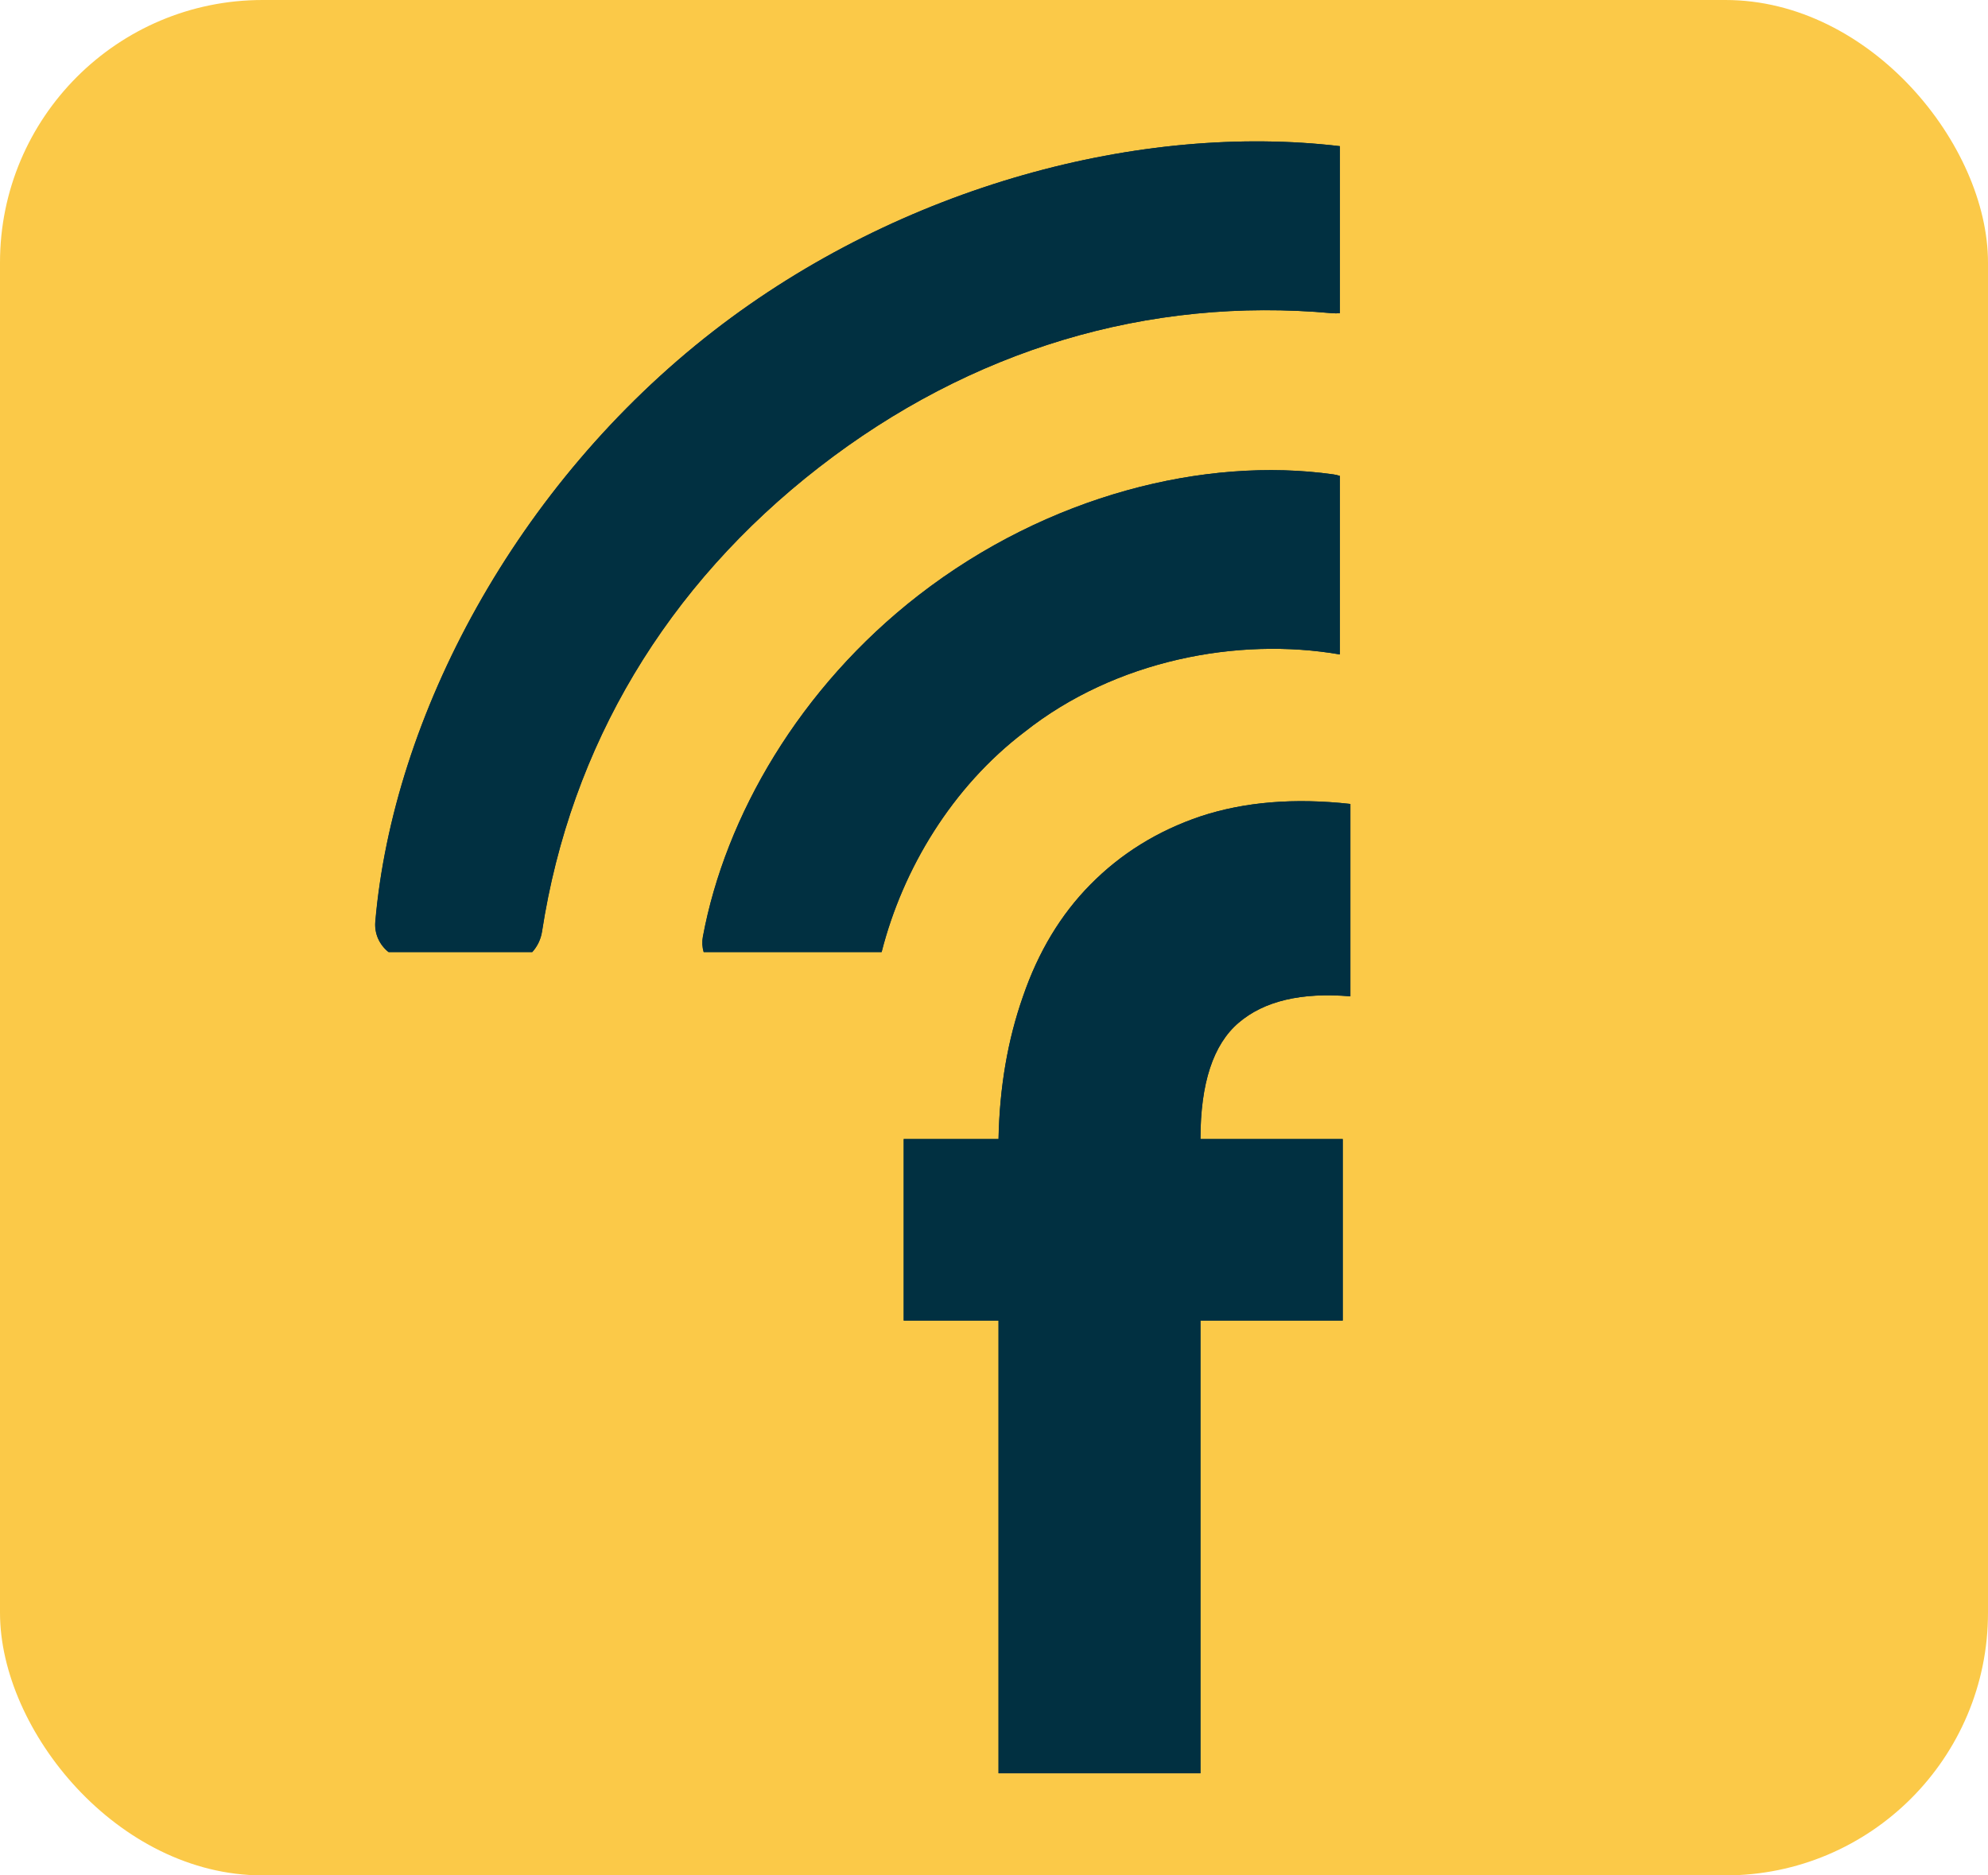
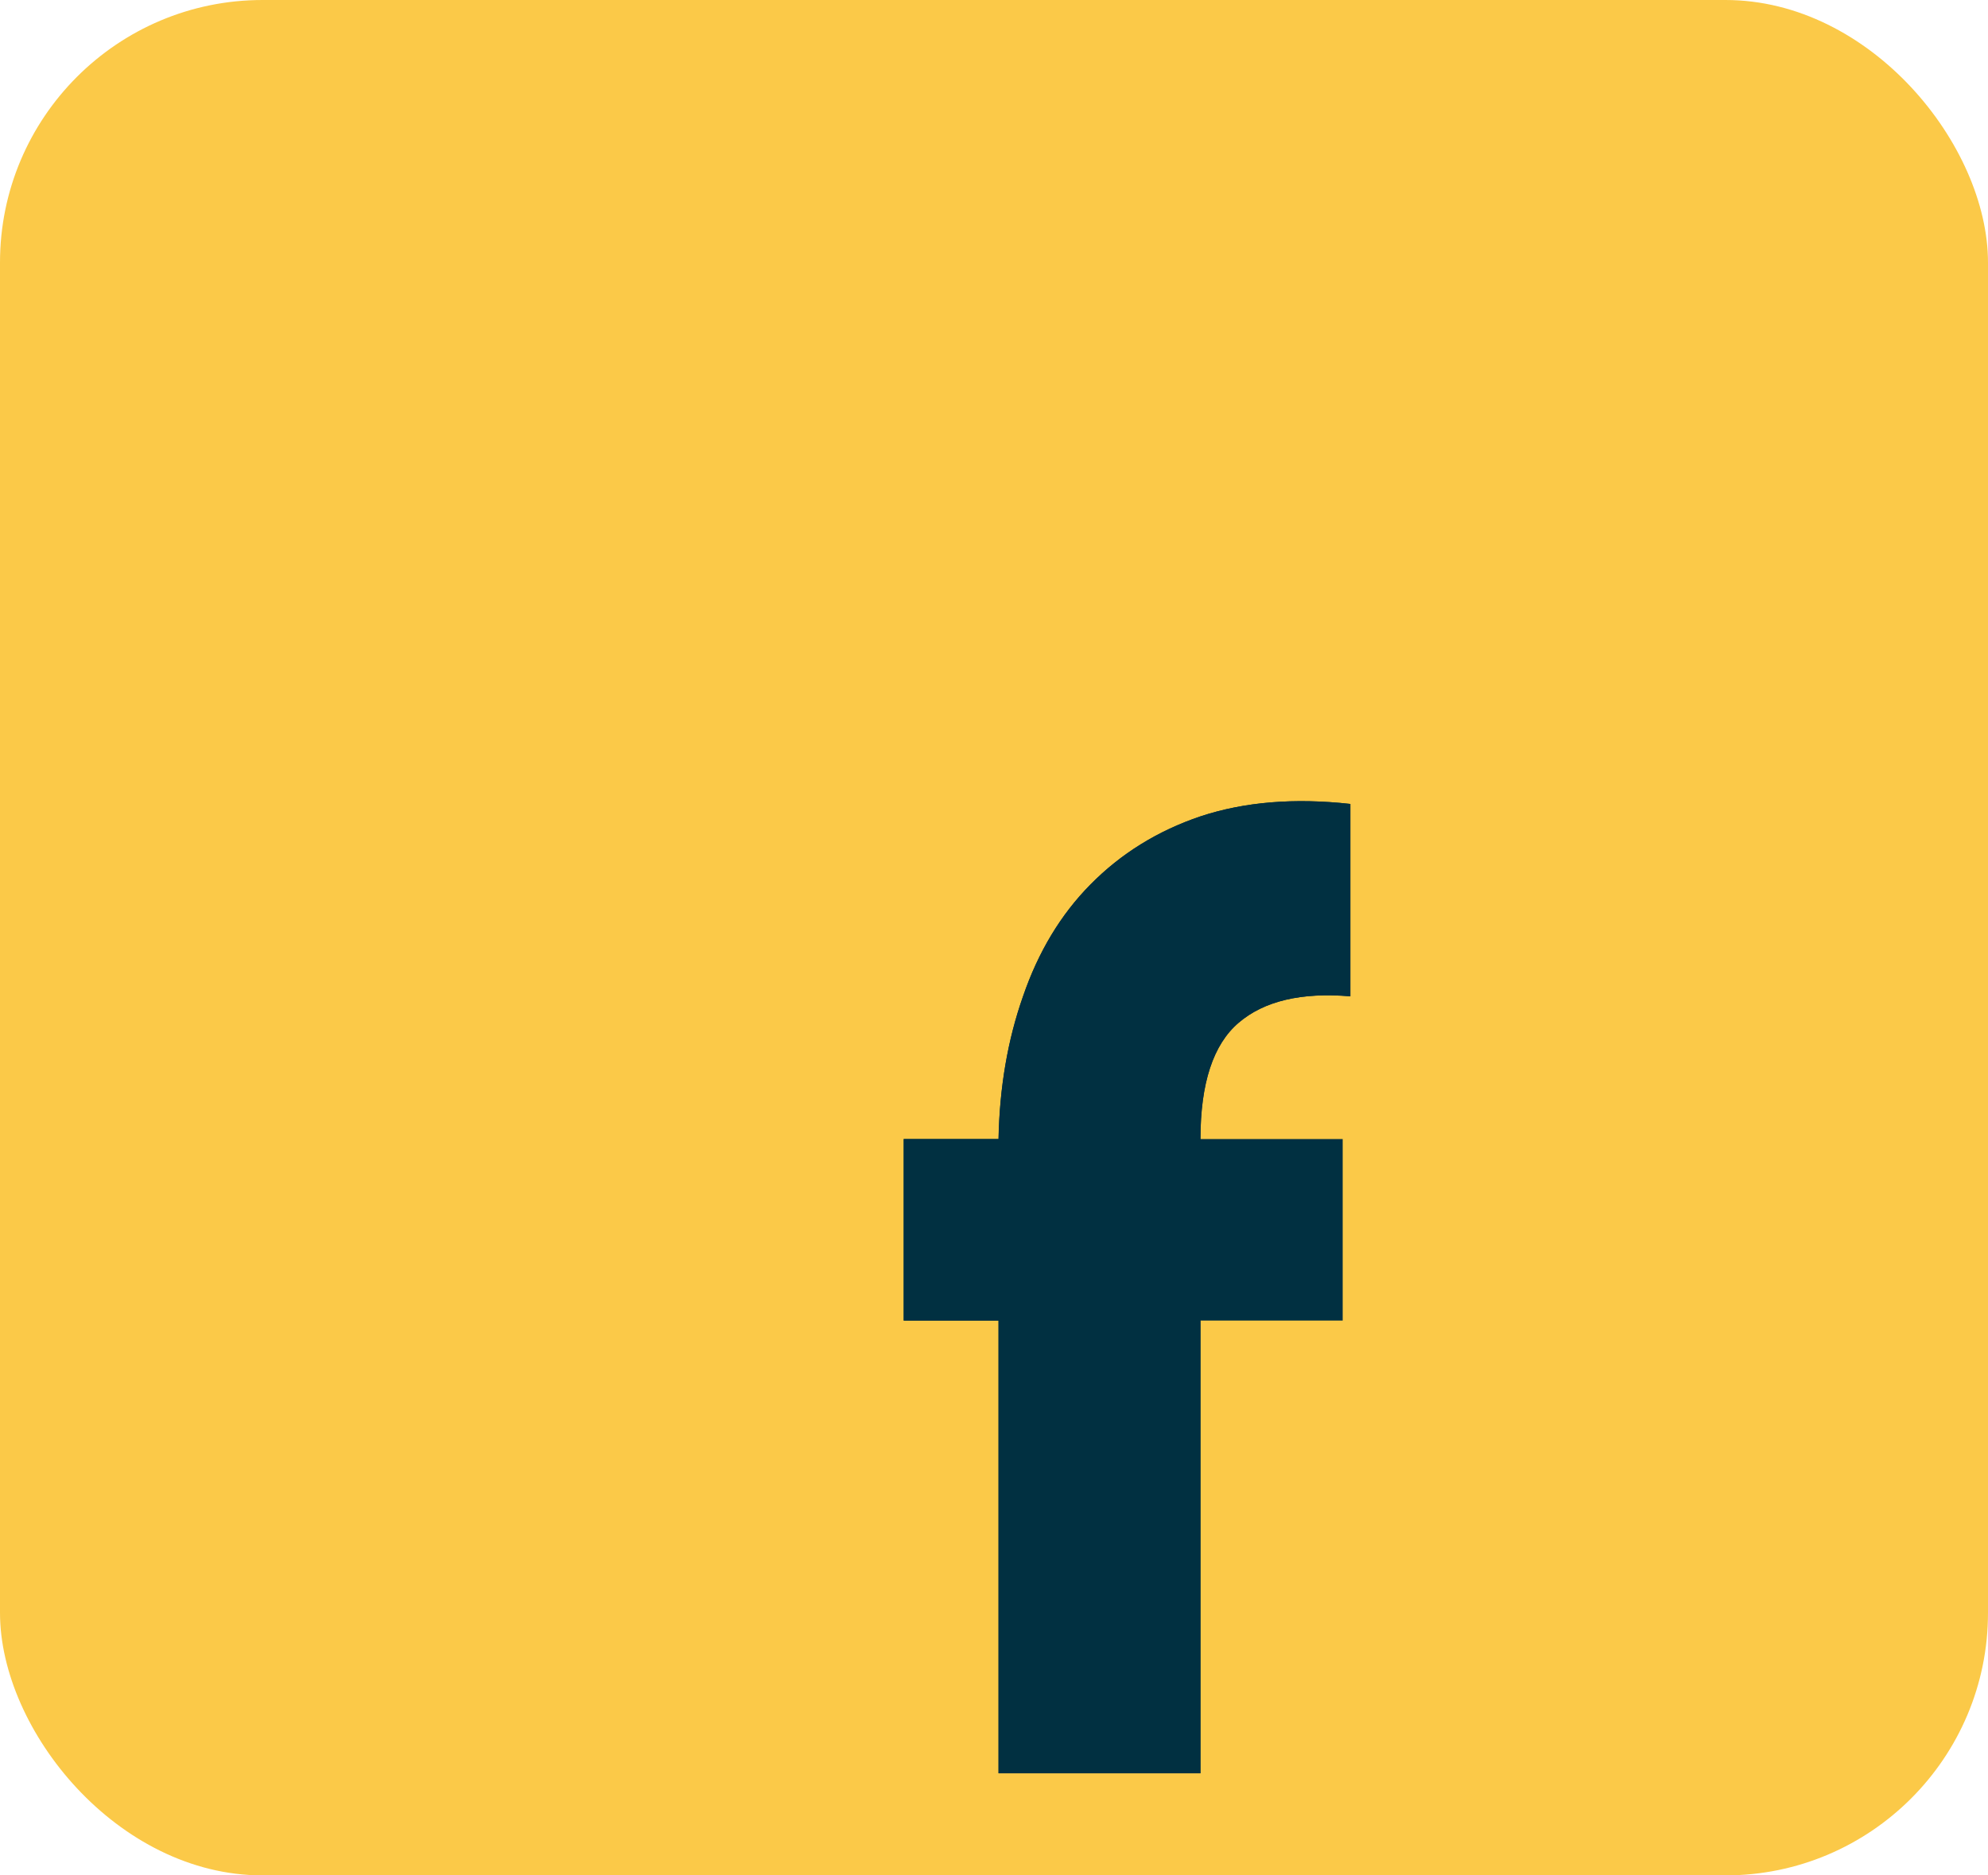
<svg xmlns="http://www.w3.org/2000/svg" width="53" height="50" viewBox="0 0 53 50" fill="none">
  <rect width="53" height="50" rx="7" fill="#FBC948" />
-   <path d="M35.798 30.368V35.207H32.005V47.278H26.622V35.207H24.094V30.368H26.622C26.649 28.989 26.867 27.721 27.275 26.563C27.682 25.377 28.28 24.384 29.069 23.585C29.884 22.757 30.863 22.151 32.005 21.765C33.174 21.379 34.506 21.268 36.002 21.434V26.563C34.697 26.452 33.704 26.687 33.025 27.266C32.345 27.845 32.005 28.879 32.005 30.368H35.798Z" fill="#013041" />
-   <path d="M19.024 8.826C24.043 4.933 30.453 3.273 35.723 3.897V8.349C35.657 8.355 35.59 8.357 35.523 8.351C30.607 7.903 25.88 9.322 21.841 12.455C17.774 15.61 15.215 19.881 14.452 24.835C14.42 25.046 14.326 25.234 14.192 25.383H10.361C10.124 25.195 9.98 24.9 10.008 24.574C10.48 19.11 13.75 12.917 19.024 8.826ZM24.49 15.871C27.936 13.199 32.133 12.166 35.552 12.648C35.611 12.656 35.669 12.67 35.723 12.689V17.448C33.003 16.978 29.736 17.597 27.316 19.514C25.384 20.982 24.071 23.166 23.508 25.375C23.507 25.378 23.506 25.381 23.506 25.383H18.762C18.724 25.254 18.715 25.114 18.742 24.97C19.338 21.768 21.316 18.334 24.49 15.871Z" fill="#013041" />
+   <path d="M35.798 30.368H32.005V47.278H26.622V35.207H24.094V30.368H26.622C26.649 28.989 26.867 27.721 27.275 26.563C27.682 25.377 28.28 24.384 29.069 23.585C29.884 22.757 30.863 22.151 32.005 21.765C33.174 21.379 34.506 21.268 36.002 21.434V26.563C34.697 26.452 33.704 26.687 33.025 27.266C32.345 27.845 32.005 28.879 32.005 30.368H35.798Z" fill="#013041" />
  <path d="M35.796 30.368V35.207H32.003V47.278H26.62V35.207H24.092V30.368H26.62C26.647 28.989 26.865 27.721 27.273 26.563C27.68 25.377 28.279 24.384 29.067 23.585C29.883 22.757 30.861 22.151 32.003 21.765C33.172 21.379 34.504 21.268 35.999 21.434V26.563C34.695 26.452 33.702 26.687 33.023 27.266C32.343 27.845 32.003 28.879 32.003 30.368H35.796Z" fill="#013041" />
-   <path d="M19.02 8.826C24.039 4.933 30.45 3.273 35.719 3.897V8.349C35.653 8.355 35.586 8.357 35.519 8.351C30.603 7.903 25.876 9.322 21.837 12.455C17.77 15.61 15.211 19.881 14.448 24.835C14.416 25.046 14.322 25.234 14.188 25.383H10.357C10.12 25.195 9.976 24.9 10.004 24.574C10.476 19.11 13.746 12.917 19.02 8.826ZM24.486 15.871C27.932 13.199 32.129 12.166 35.548 12.648C35.607 12.656 35.665 12.67 35.719 12.689V17.448C32.999 16.978 29.732 17.597 27.312 19.514C25.38 20.982 24.067 23.166 23.504 25.375C23.503 25.378 23.503 25.381 23.502 25.383H18.758C18.72 25.254 18.712 25.114 18.738 24.97C19.335 21.768 21.312 18.334 24.486 15.871Z" fill="#013041" />
</svg>